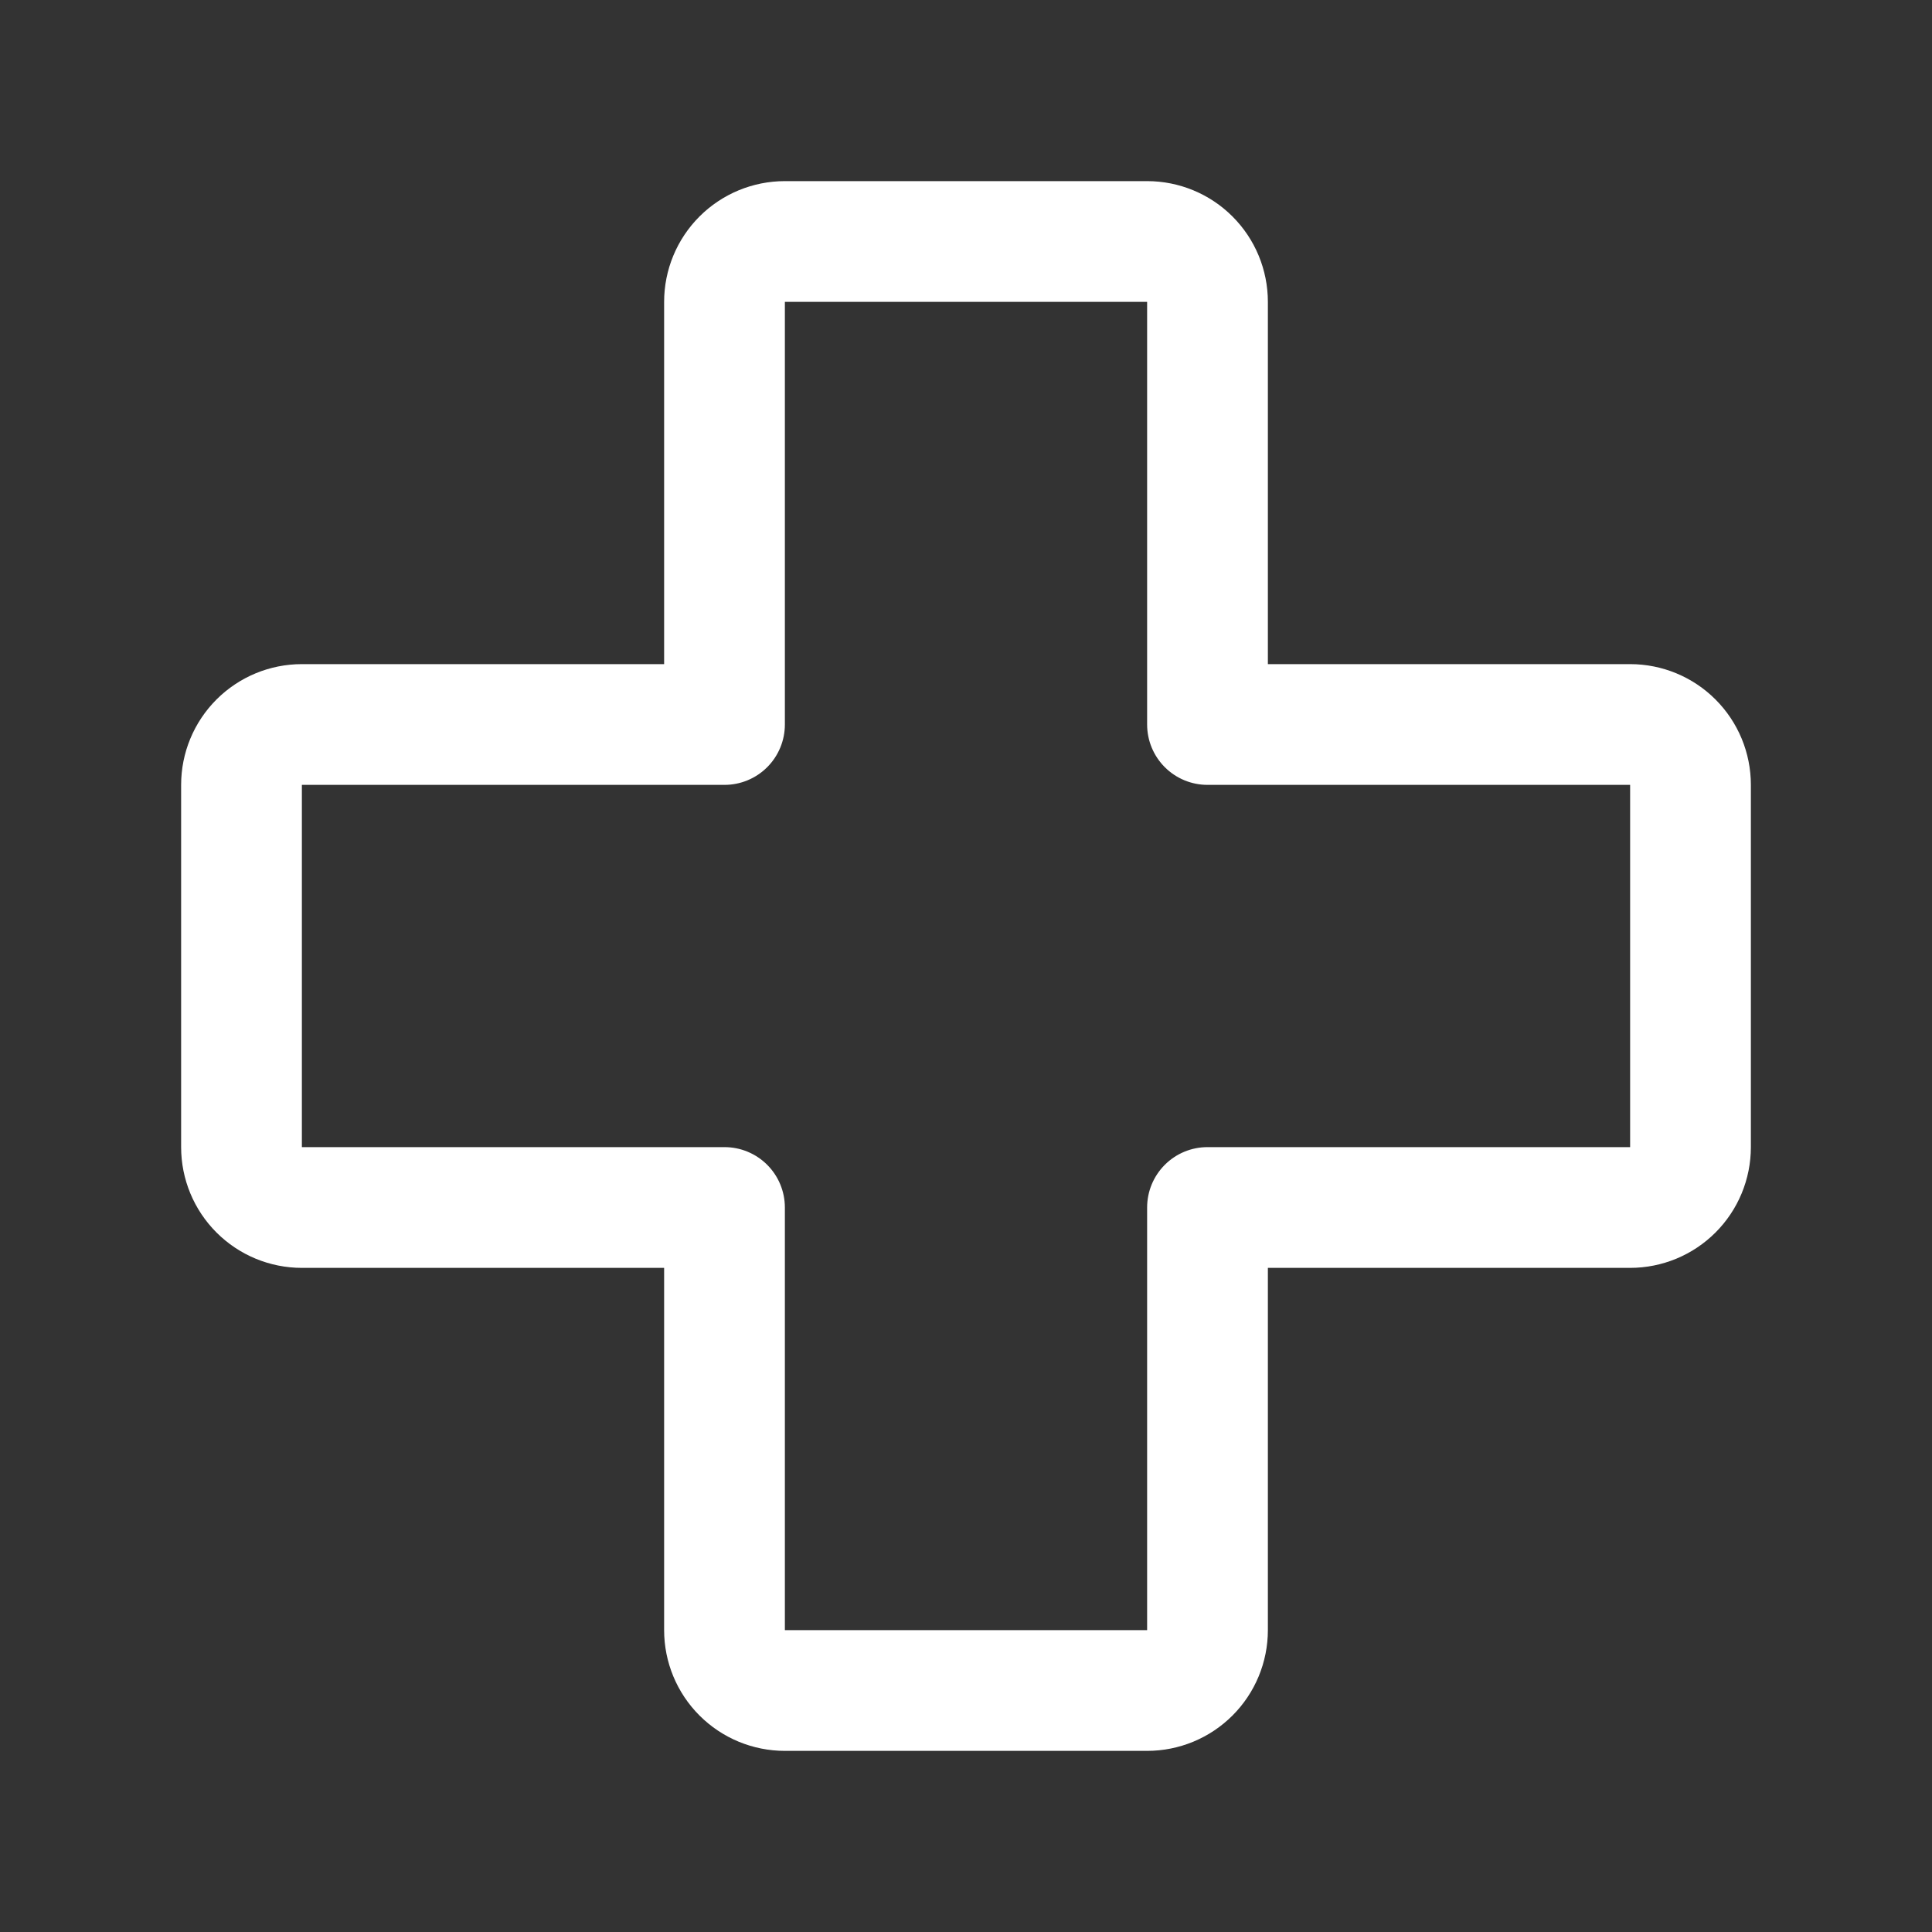
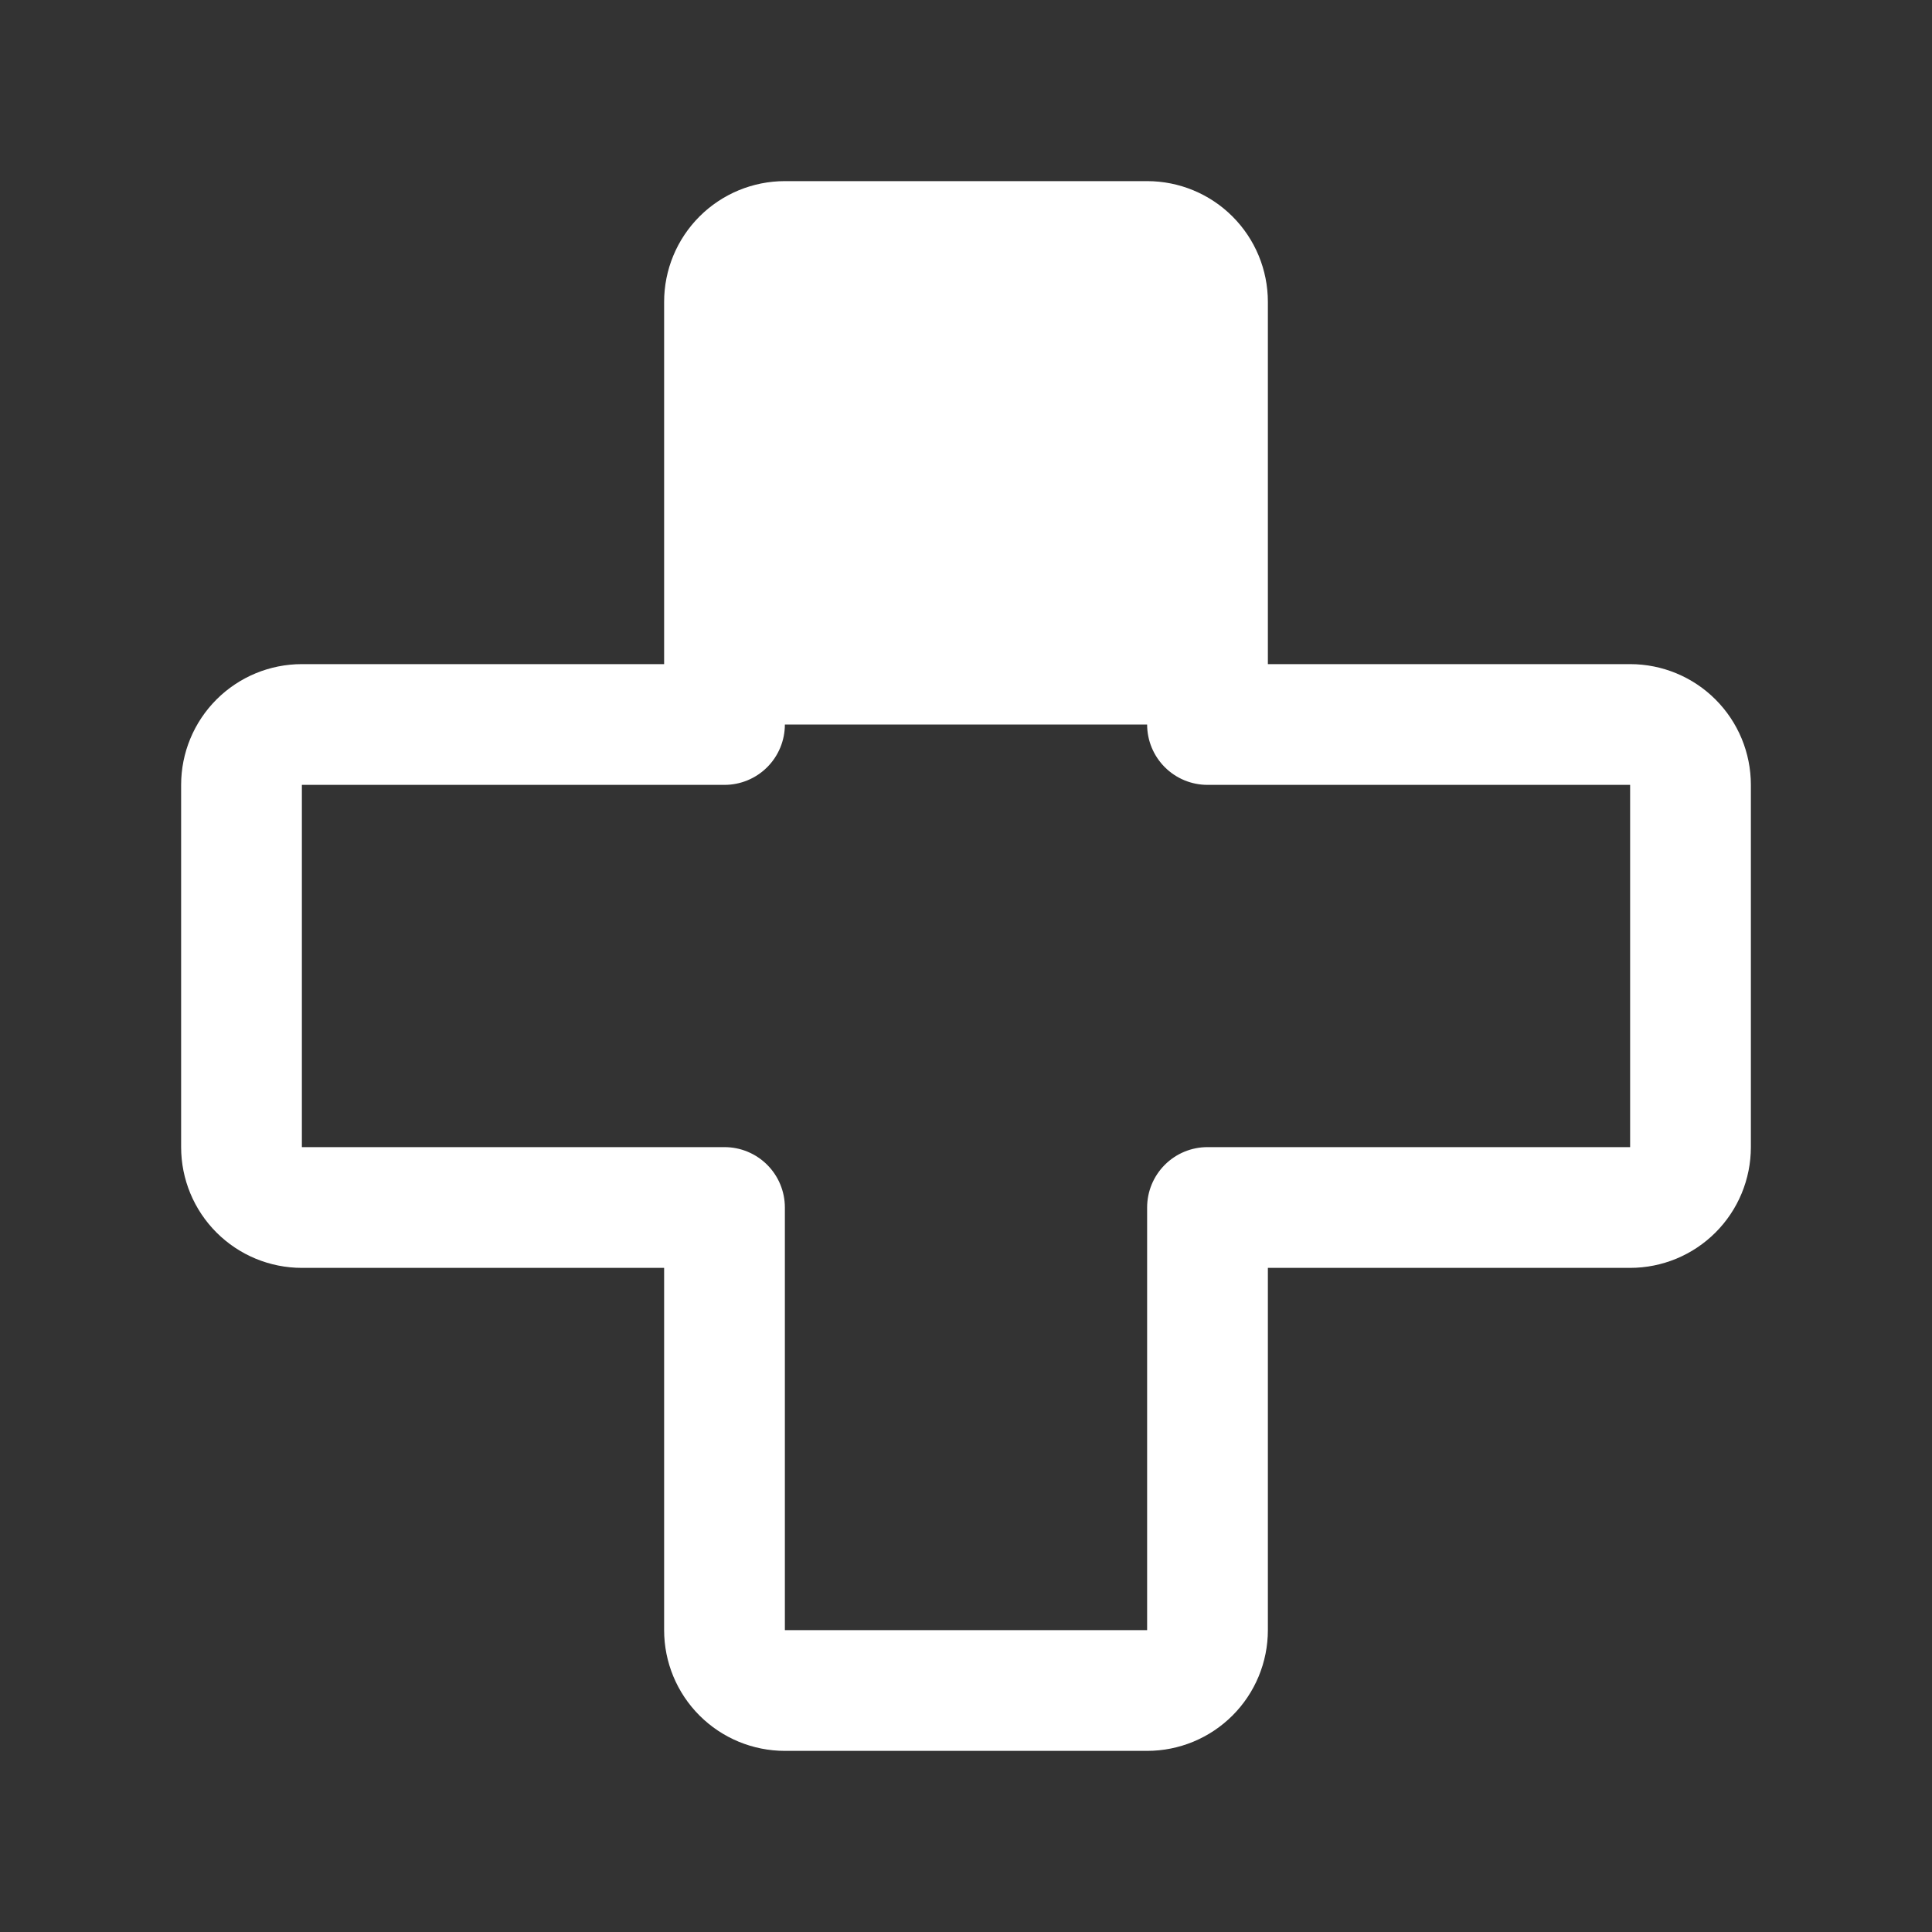
<svg xmlns="http://www.w3.org/2000/svg" width="72" height="72" viewBox="0 0 72 72" fill="none">
  <rect x="0" y="0" width="72" height="72" fill="#333333" stroke="none" />
-   <path d="M60.75 24.75H47.25V11.25C47.25 10.056 46.776 8.912 45.932 8.068C45.088 7.224 43.944 6.75 42.75 6.75H29.25C28.056 6.75 26.912 7.224 26.068 8.068C25.224 8.912 24.75 10.056 24.75 11.25V24.75H11.25C10.056 24.75 8.912 25.224 8.068 26.068C7.224 26.912 6.75 28.056 6.75 29.25V42.75C6.75 43.944 7.224 45.088 8.068 45.932C8.912 46.776 10.056 47.25 11.25 47.25H24.75V60.75C24.75 61.944 25.224 63.088 26.068 63.932C26.912 64.776 28.056 65.25 29.25 65.25H42.75C43.944 65.25 45.088 64.776 45.932 63.932C46.776 63.088 47.25 61.944 47.25 60.75V47.25H60.75C61.944 47.25 63.088 46.776 63.932 45.932C64.776 45.088 65.25 43.944 65.25 42.75V29.25C65.25 28.056 64.776 26.912 63.932 26.068C63.088 25.224 61.944 24.75 60.75 24.75ZM60.75 42.75H45C44.403 42.75 43.831 42.987 43.409 43.409C42.987 43.831 42.75 44.403 42.75 45V60.75H29.25V45C29.25 44.403 29.013 43.831 28.591 43.409C28.169 42.987 27.597 42.75 27 42.75H11.25V29.25H27C27.597 29.25 28.169 29.013 28.591 28.591C29.013 28.169 29.25 27.597 29.25 27V11.25H42.75V27C42.75 27.597 42.987 28.169 43.409 28.591C43.831 29.013 44.403 29.25 45 29.25H60.75V42.75Z" fill="white" />
+   <path d="M60.75 24.75H47.25V11.25C47.25 10.056 46.776 8.912 45.932 8.068C45.088 7.224 43.944 6.75 42.75 6.75H29.25C28.056 6.75 26.912 7.224 26.068 8.068C25.224 8.912 24.75 10.056 24.75 11.25V24.75H11.25C10.056 24.75 8.912 25.224 8.068 26.068C7.224 26.912 6.75 28.056 6.75 29.25V42.75C6.75 43.944 7.224 45.088 8.068 45.932C8.912 46.776 10.056 47.25 11.25 47.25H24.75V60.75C24.75 61.944 25.224 63.088 26.068 63.932C26.912 64.776 28.056 65.25 29.25 65.25H42.75C43.944 65.25 45.088 64.776 45.932 63.932C46.776 63.088 47.25 61.944 47.25 60.75V47.25H60.75C61.944 47.25 63.088 46.776 63.932 45.932C64.776 45.088 65.25 43.944 65.25 42.75V29.25C65.25 28.056 64.776 26.912 63.932 26.068C63.088 25.224 61.944 24.75 60.75 24.75ZM60.75 42.75H45C44.403 42.75 43.831 42.987 43.409 43.409C42.987 43.831 42.75 44.403 42.75 45V60.75H29.25V45C29.25 44.403 29.013 43.831 28.591 43.409C28.169 42.987 27.597 42.75 27 42.75H11.25V29.25H27C27.597 29.25 28.169 29.013 28.591 28.591C29.013 28.169 29.25 27.597 29.25 27H42.75V27C42.75 27.597 42.987 28.169 43.409 28.591C43.831 29.013 44.403 29.25 45 29.25H60.75V42.75Z" fill="white" />
</svg>